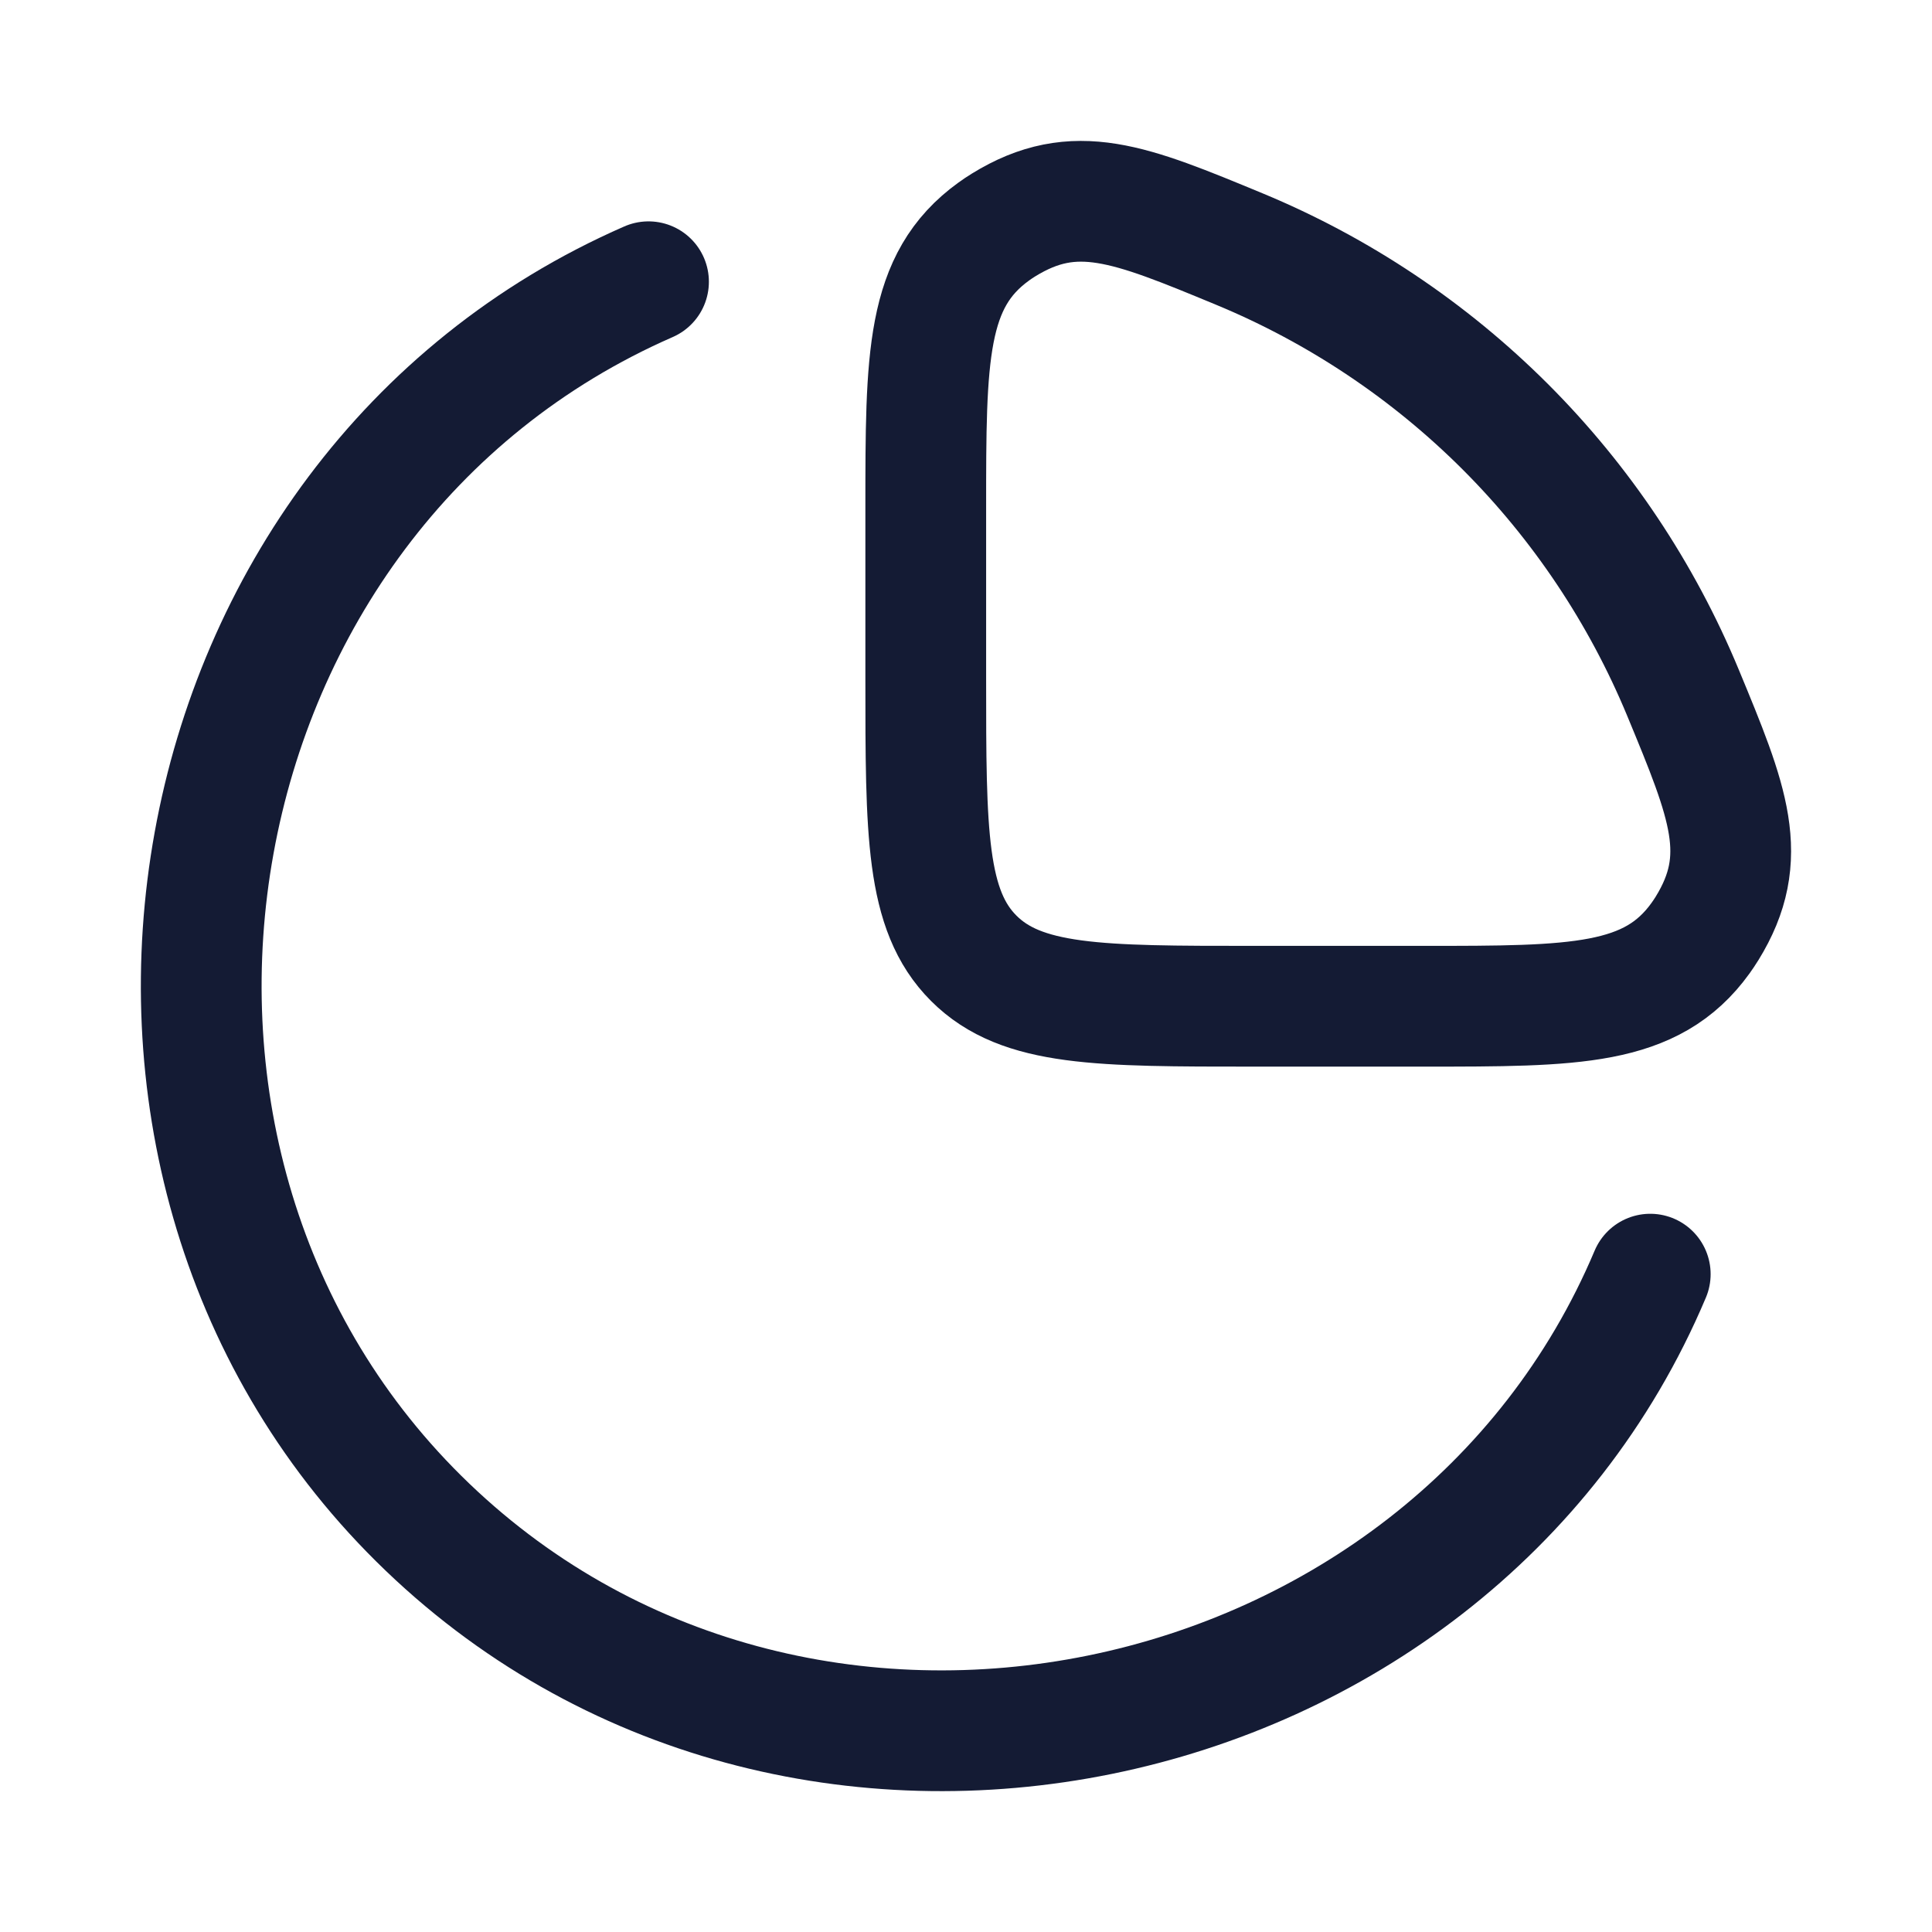
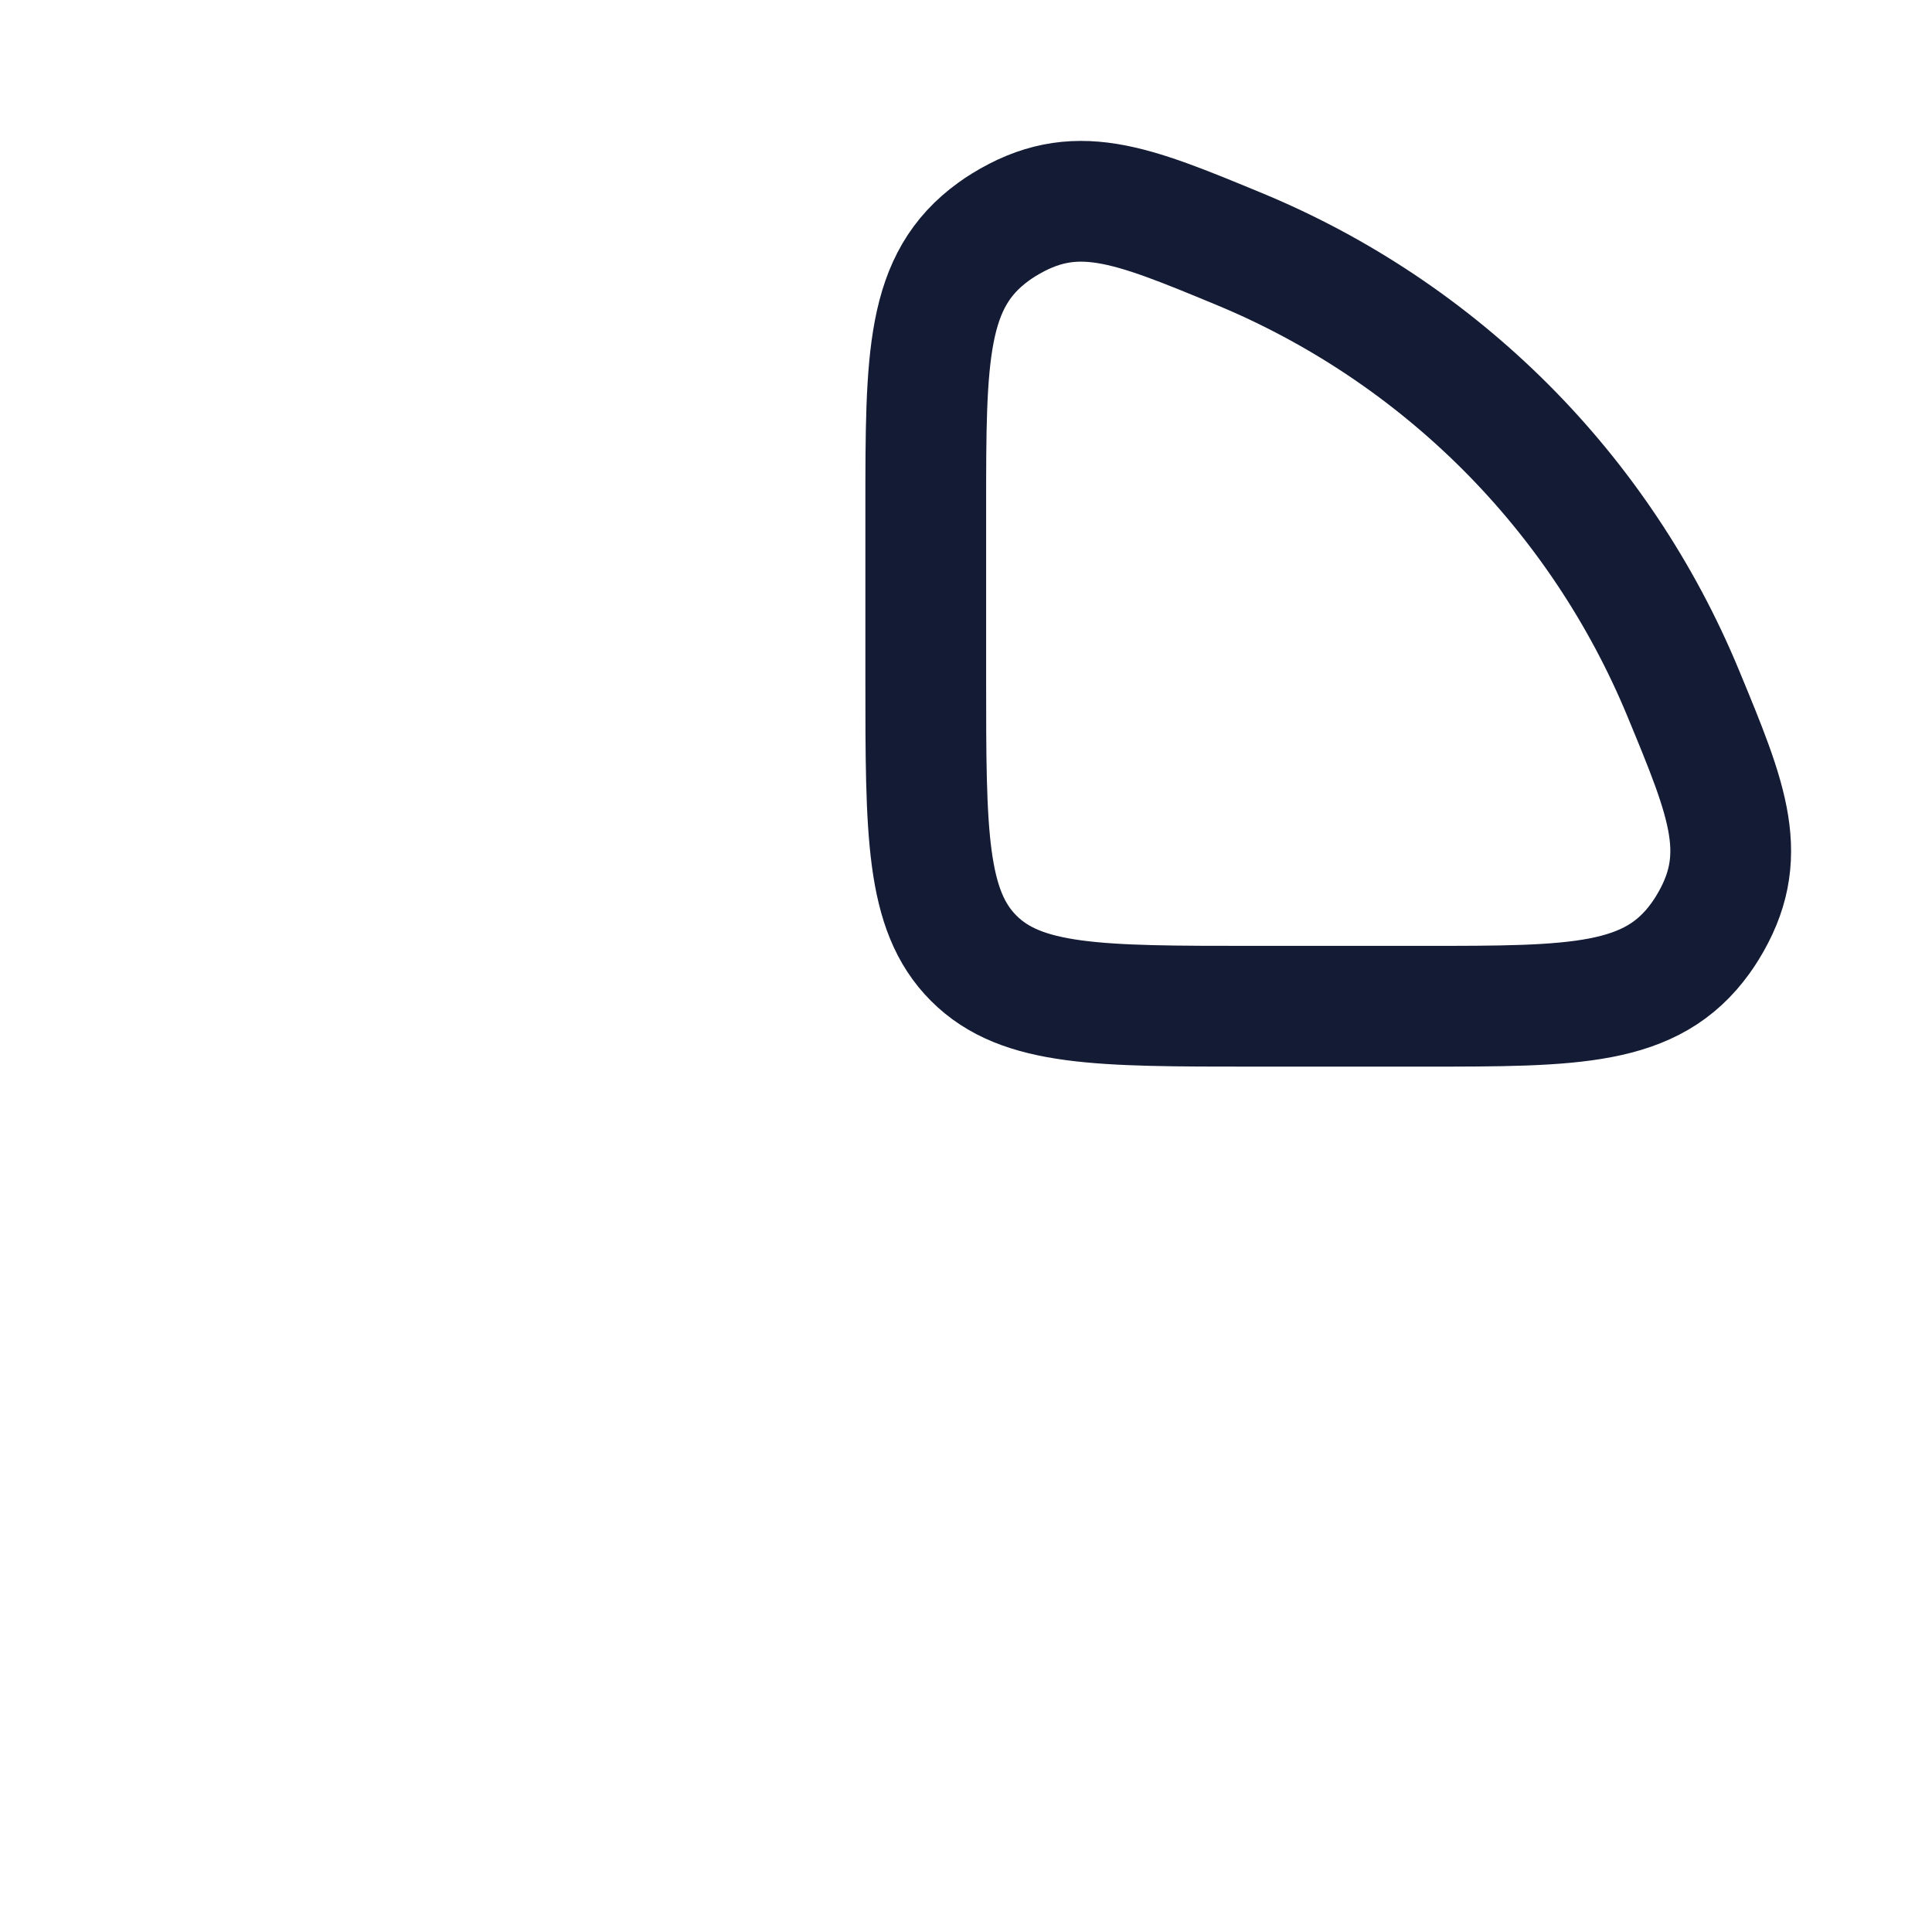
<svg xmlns="http://www.w3.org/2000/svg" fill="none" height="24" viewBox="0 0 24 24" width="24">
  <g stroke="#141b34" stroke-width="1.5">
-     <path d="m20.5 15.828c-2.502 5.928-10.636 7.656-15.299 3.036-4.572-4.529-3.156-12.735 2.855-15.364" stroke-linecap="round" />
    <path d="m17.683 12.5c1.888 0 2.832 0 3.441-.845.023-.032.061-.088.081-.121.547-.886.265-1.568-.299-2.93-.512-1.235-1.262-2.358-2.207-3.303-.946-.945-2.068-1.695-3.303-2.207-1.362-.564-2.043-.846-2.93-.299-.033.02-.09.058-.121.081-.845.61-.845 1.553-.845 3.441v2.111c0 1.92 0 2.88.596 3.476s1.556.596 3.476.596z" />
  </g>
</svg>